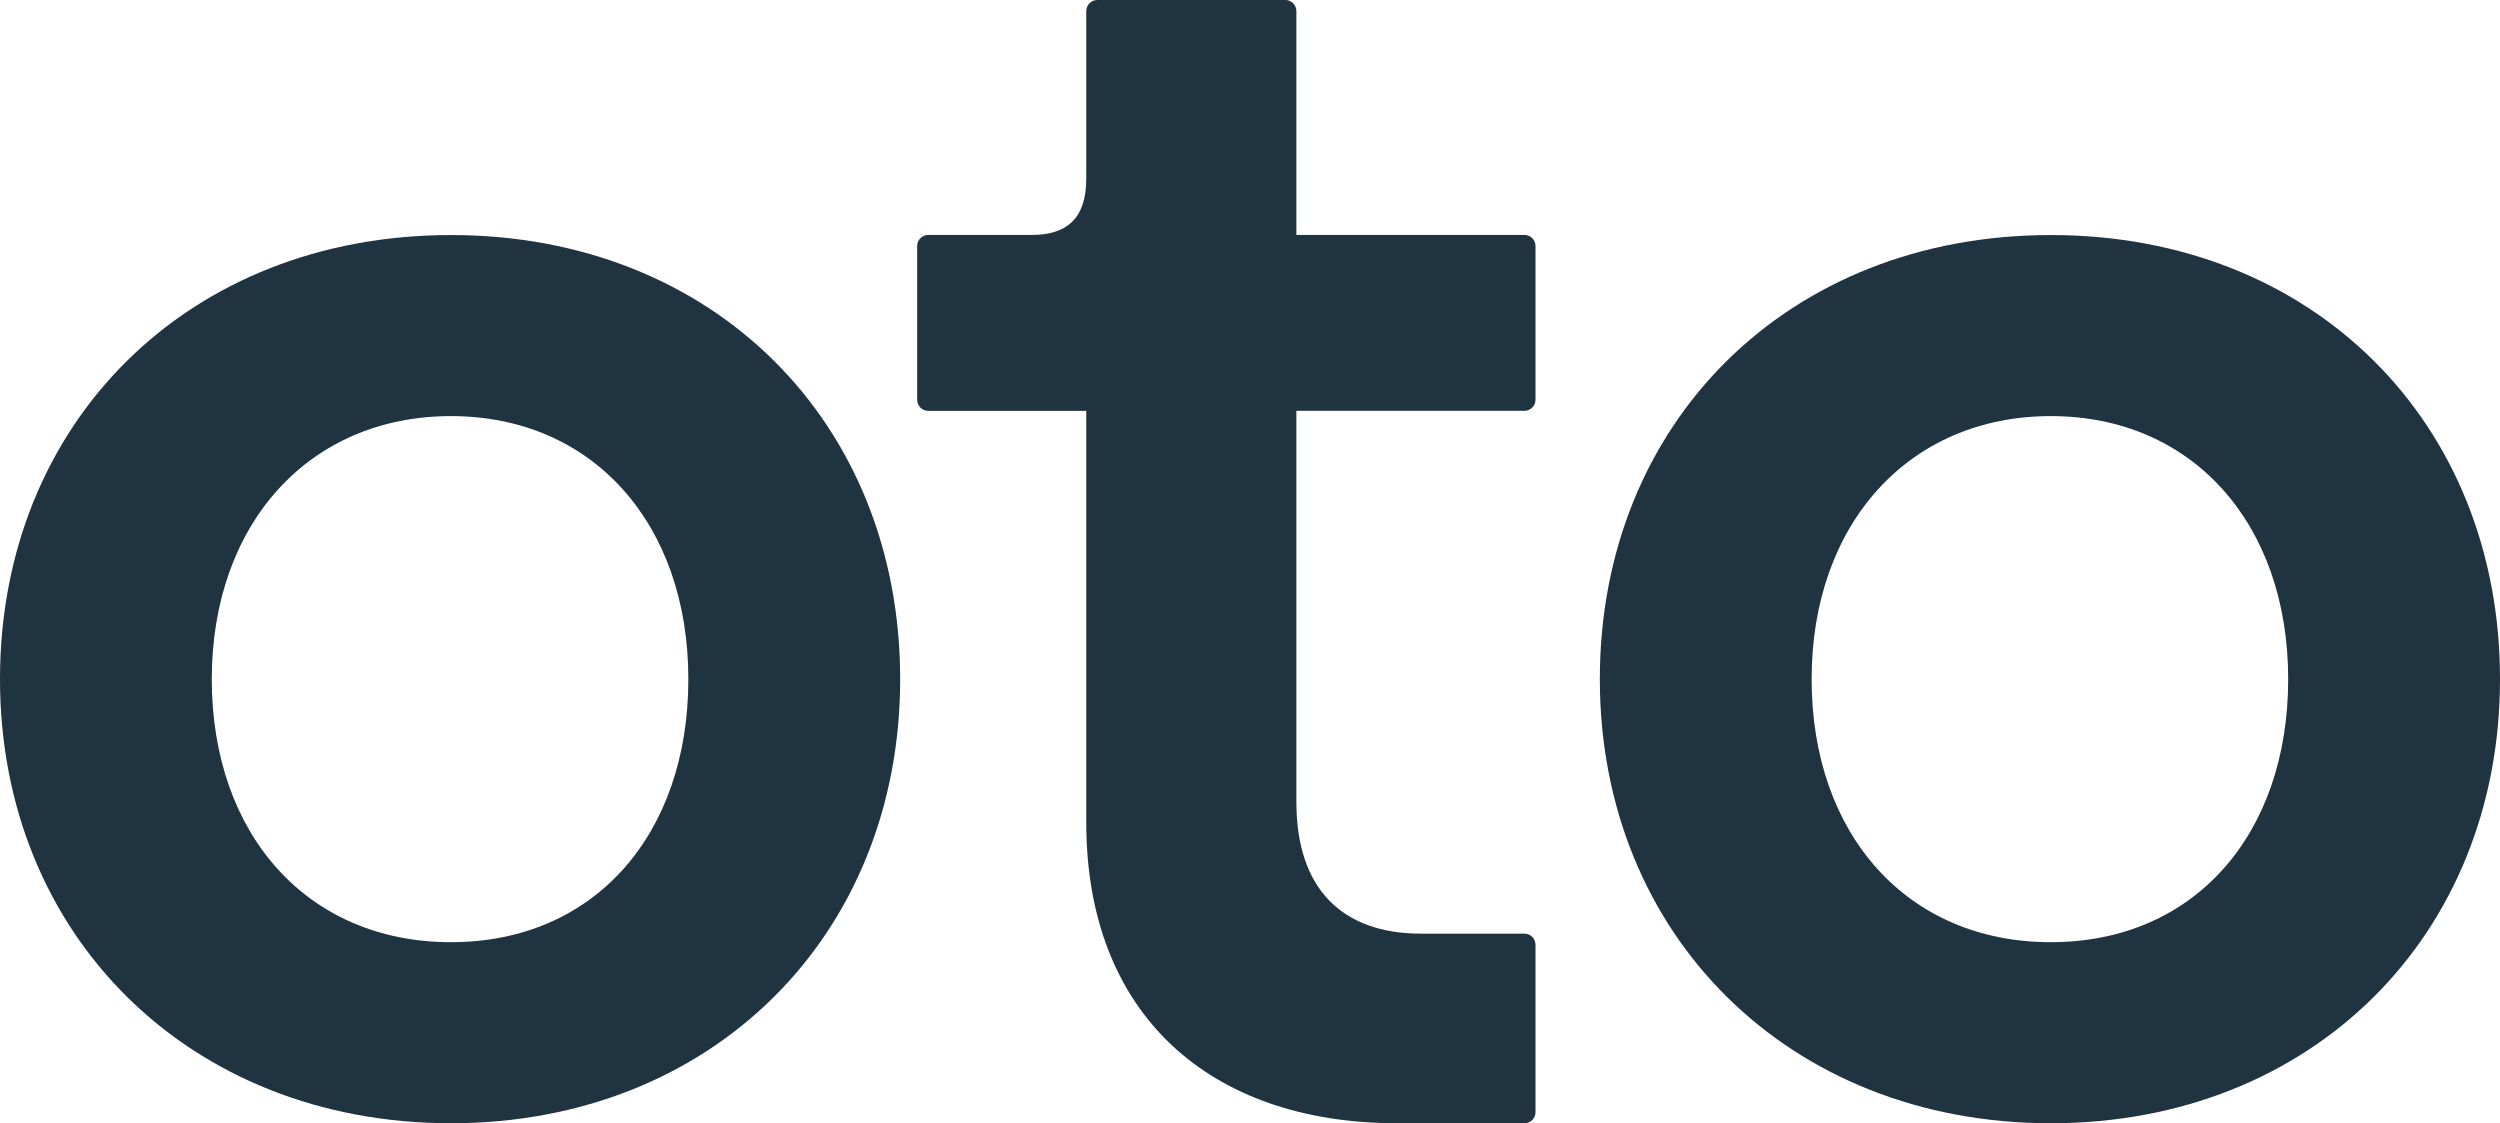
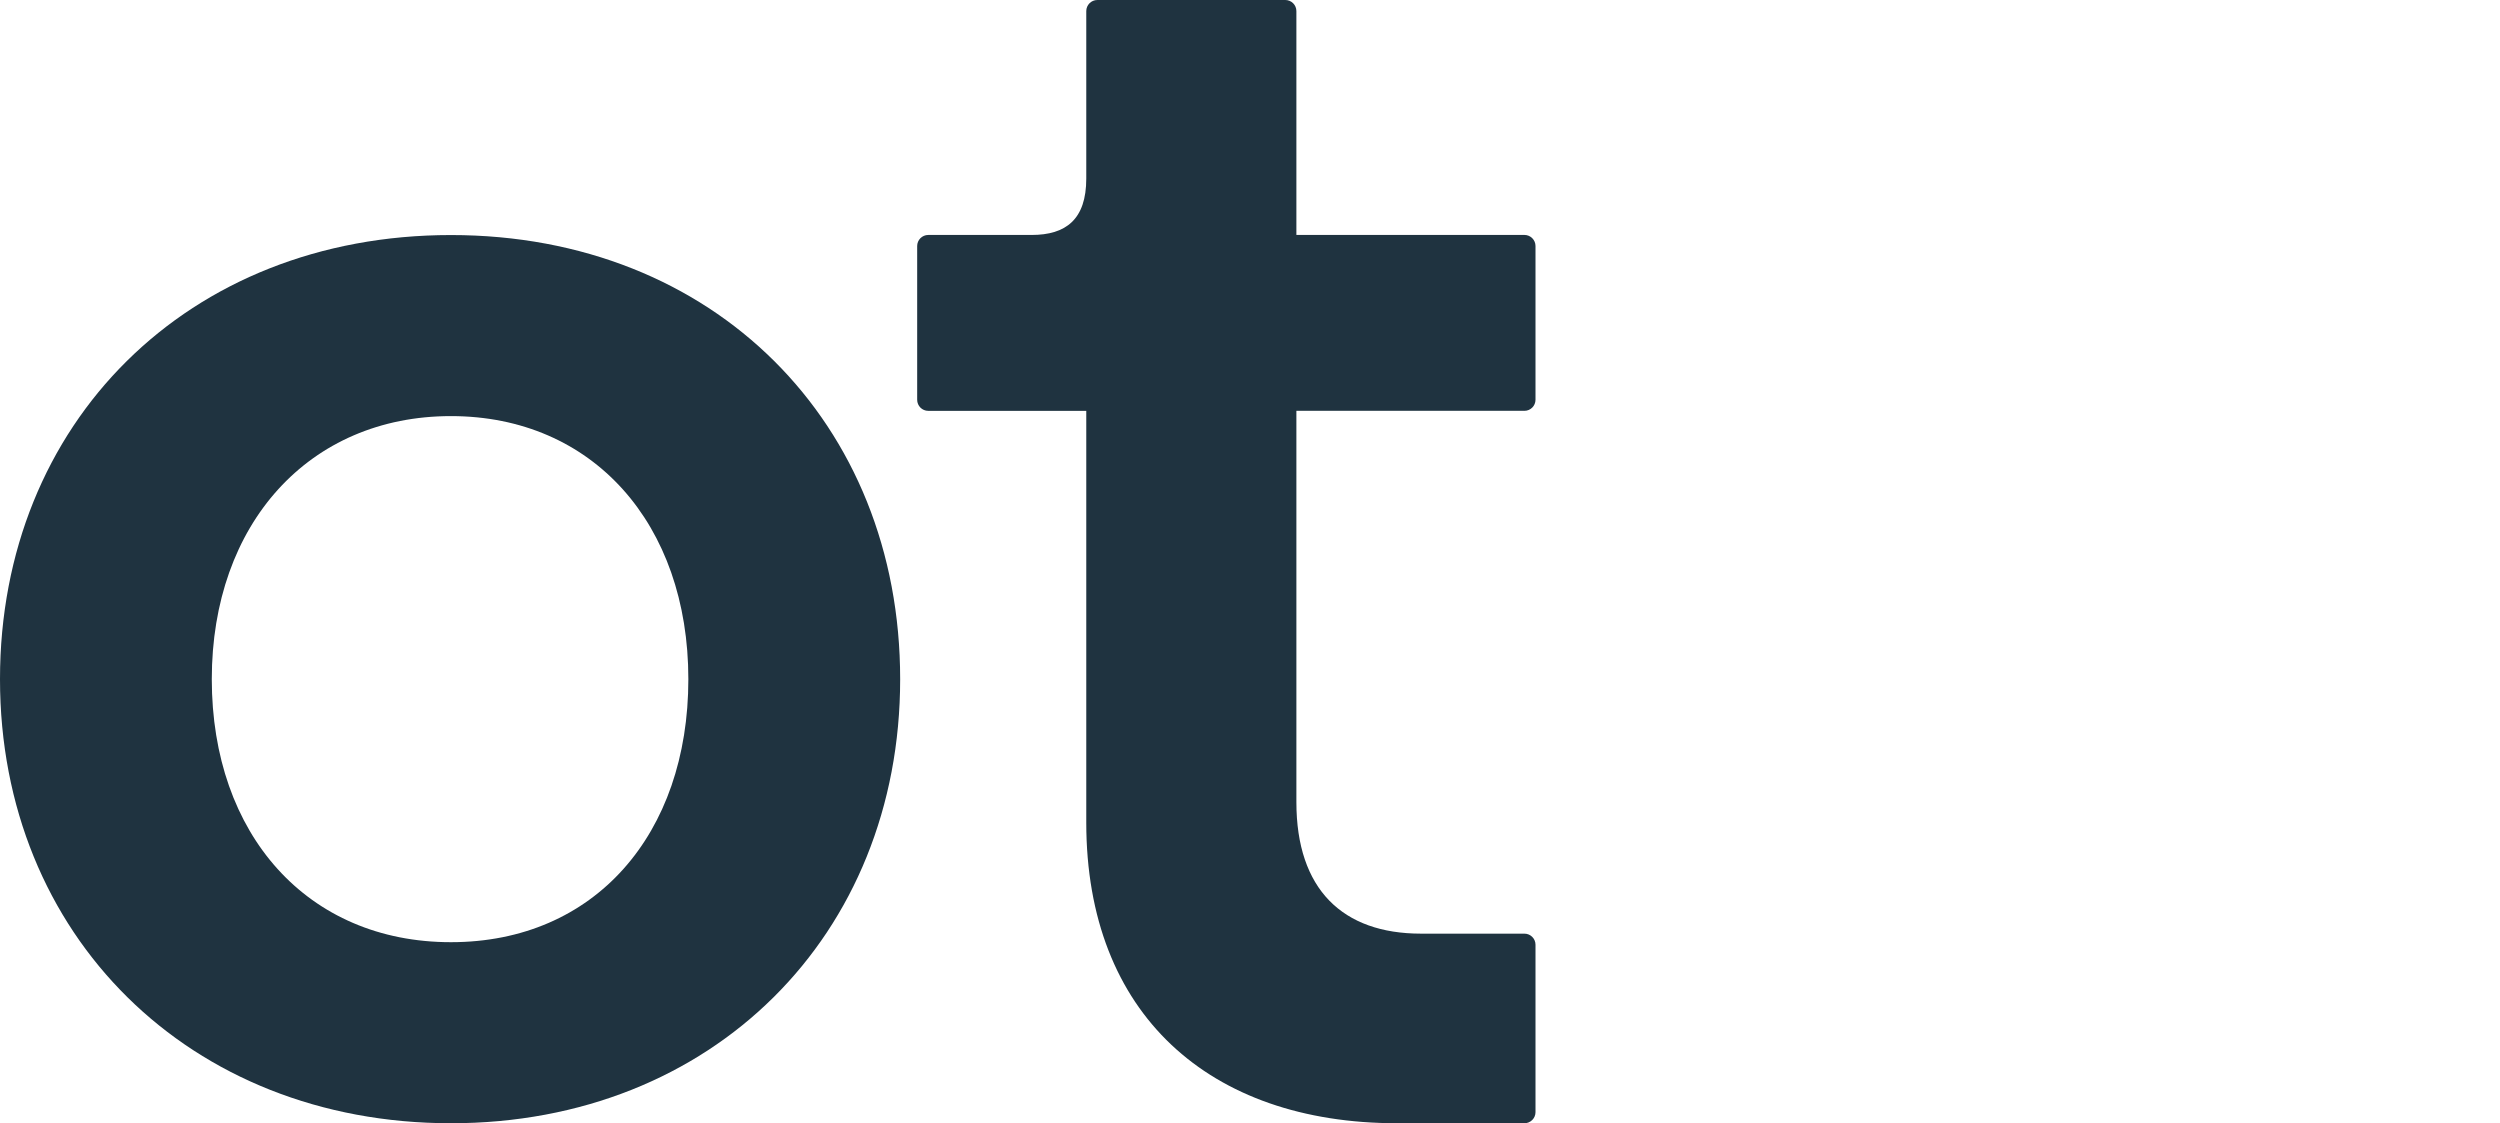
<svg xmlns="http://www.w3.org/2000/svg" id="Layer_2" viewBox="0 0 896.53 402.81">
  <defs>
    <style>.cls-1{fill:#1f3340;}</style>
  </defs>
  <g id="Layer_1-2">
    <g>
      <path class="cls-1" d="m0,243.55C0,151.67,67.38,84.29,161.71,84.29s161.1,67.38,161.1,159.26-67.38,159.26-161.1,159.26S0,335.43,0,243.55Zm246.85,0c0-55.74-34.3-94.33-85.14-94.33s-85.76,38.59-85.76,94.33,34.31,94.33,85.76,94.33,85.14-38.59,85.14-94.33Z" />
-       <path class="cls-1" d="m573.72,243.55c0-91.88,67.38-159.26,161.71-159.26s161.1,67.38,161.1,159.26-67.38,159.26-161.1,159.26-161.71-67.38-161.71-159.26Zm246.85,0c0-55.74-34.3-94.33-85.14-94.33s-85.76,38.59-85.76,94.33,34.31,94.33,85.76,94.33,85.14-38.59,85.14-94.33Z" />
      <path class="cls-1" d="m393.54,0h67.38c2.2,0,3.98,1.78,3.98,3.98v80.27h81.77c2.2,0,3.98,1.78,3.98,3.98v55.12c0,2.2-1.78,3.98-3.98,3.98h-81.77v140.32c0,31.24,16.54,47.17,44.71,47.17h37.06c2.2,0,3.98,1.78,3.98,3.98v60.03c0,2.2-1.78,3.98-3.98,3.98h-45.63c-67.38,0-111.49-39.2-111.49-107.81v-147.66h-56.66c-2.2,0-3.98-1.78-3.98-3.98v-55.12c0-2.2,1.78-3.98,3.98-3.98h37.06c12.25,0,19.6-5.51,19.6-20.22V3.98c0-2.2,1.78-3.98,3.98-3.98Z" />
    </g>
  </g>
</svg>